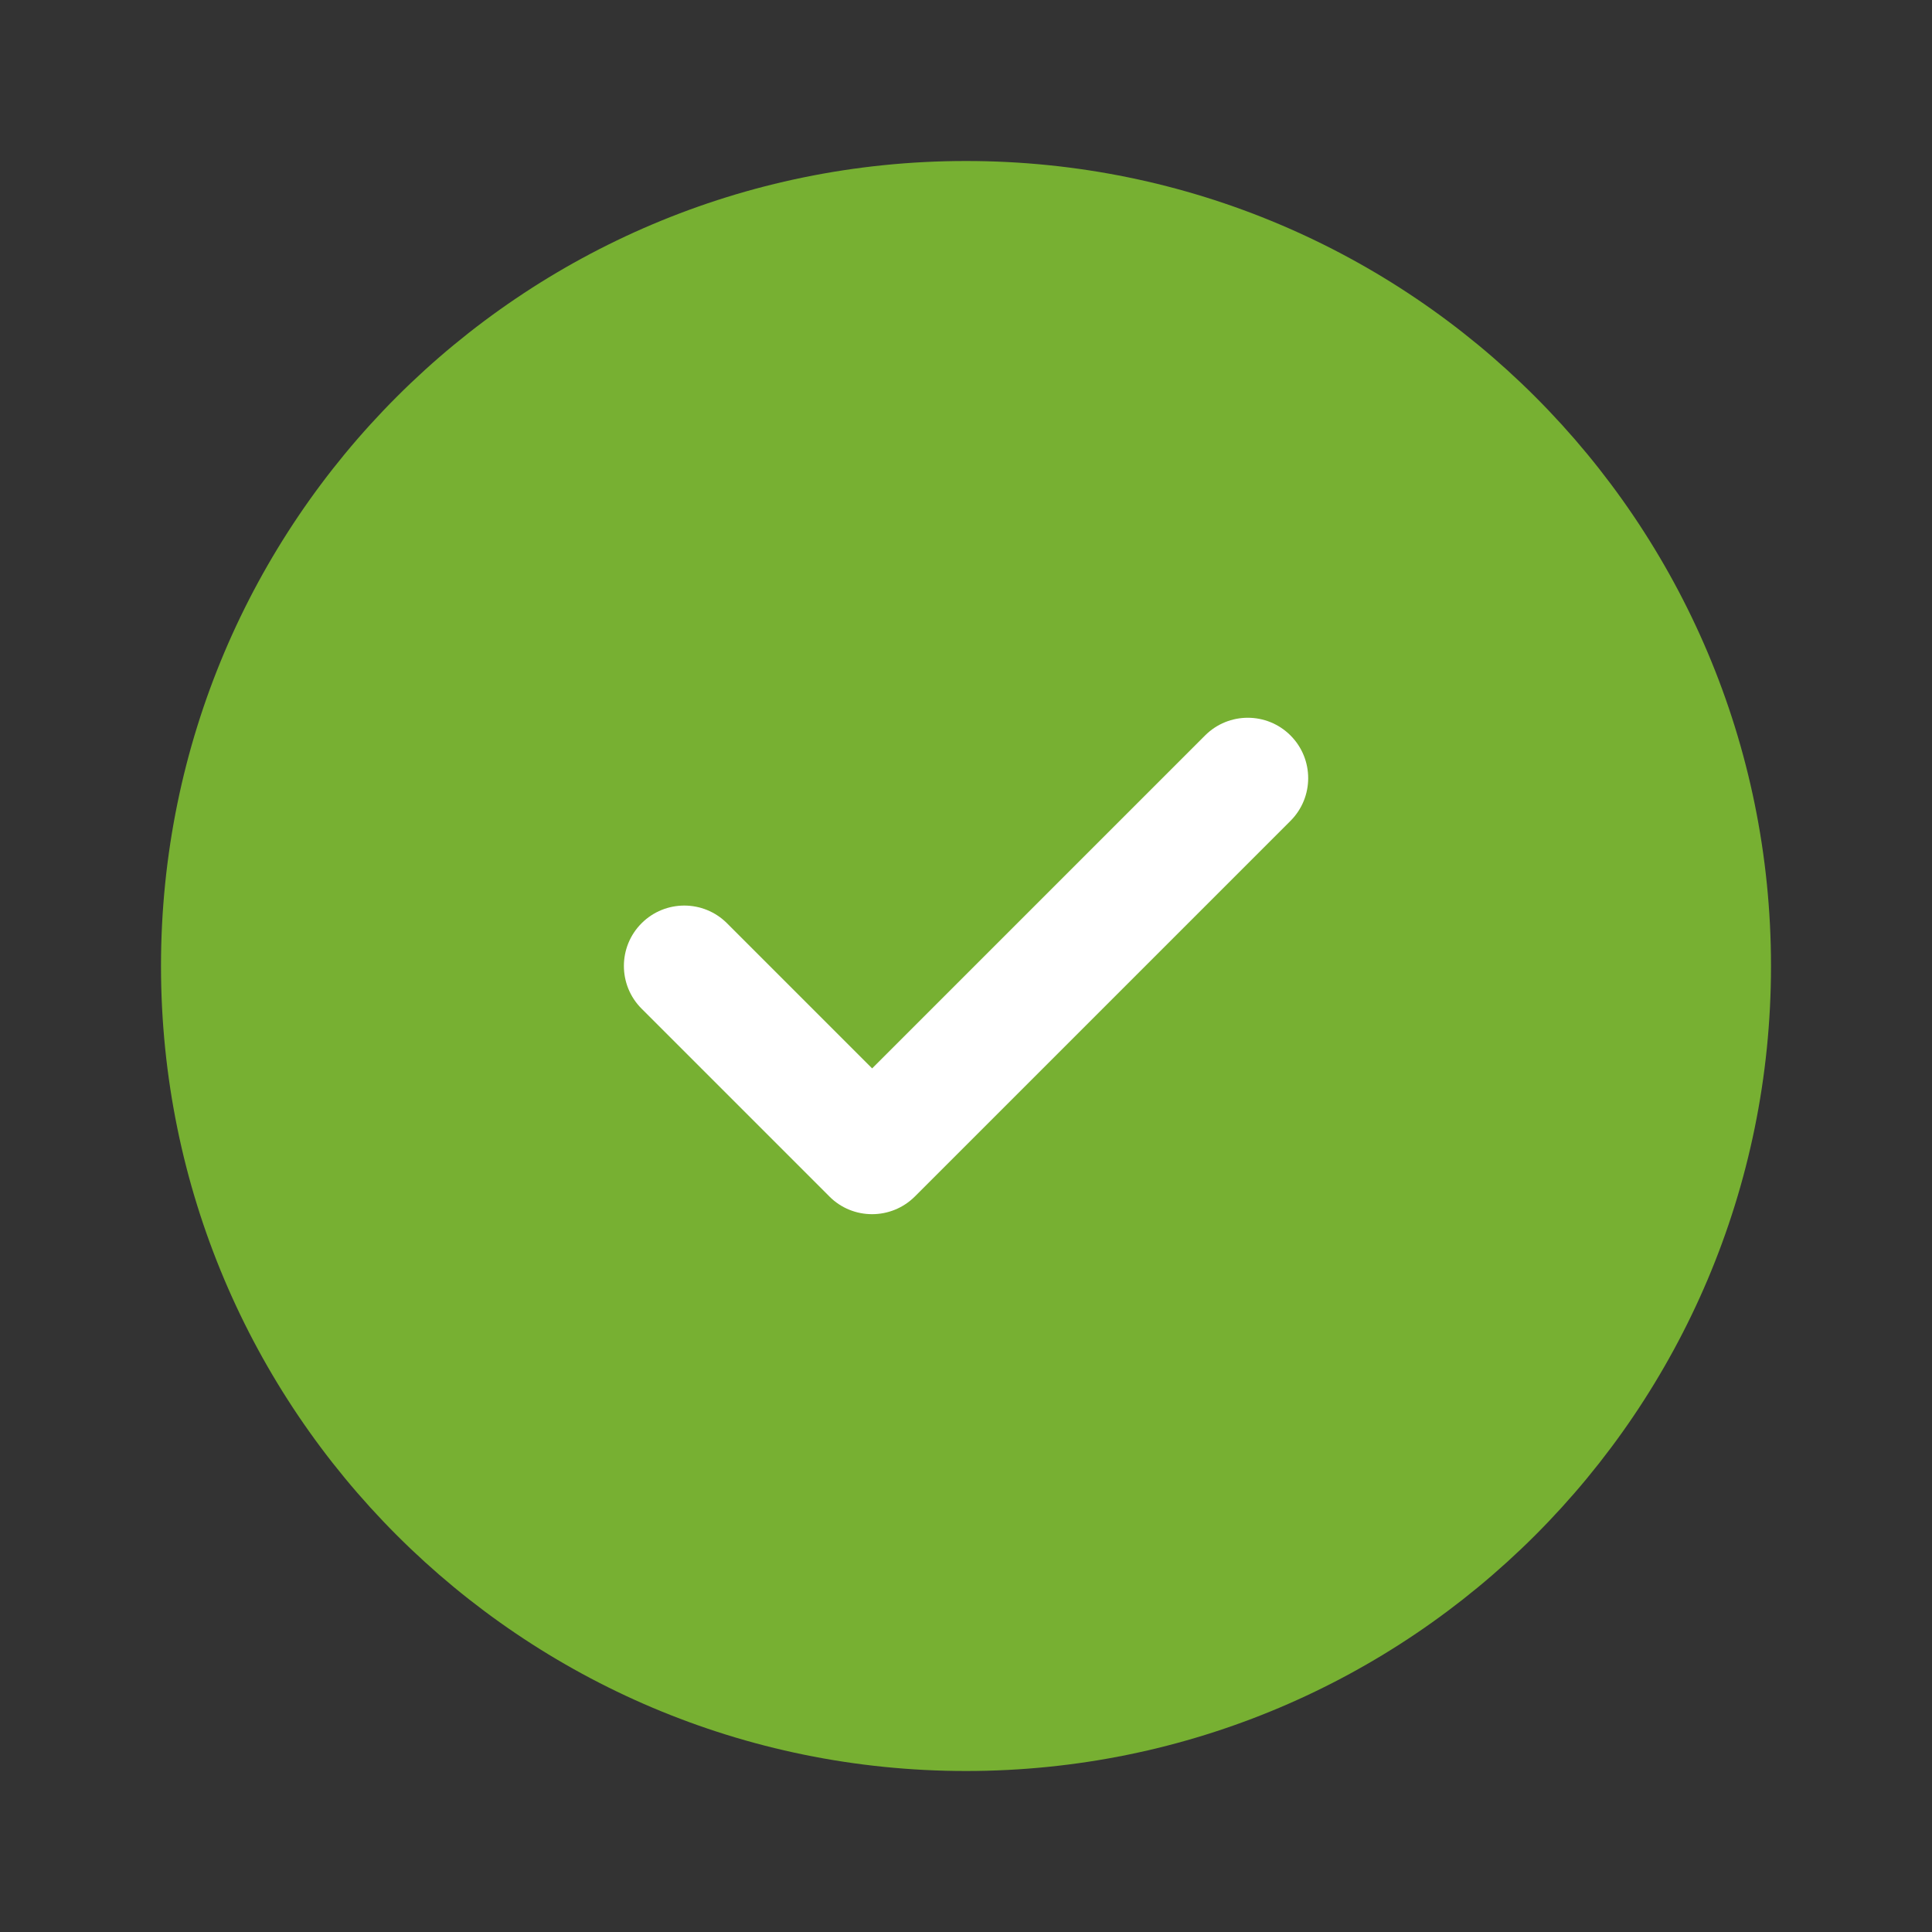
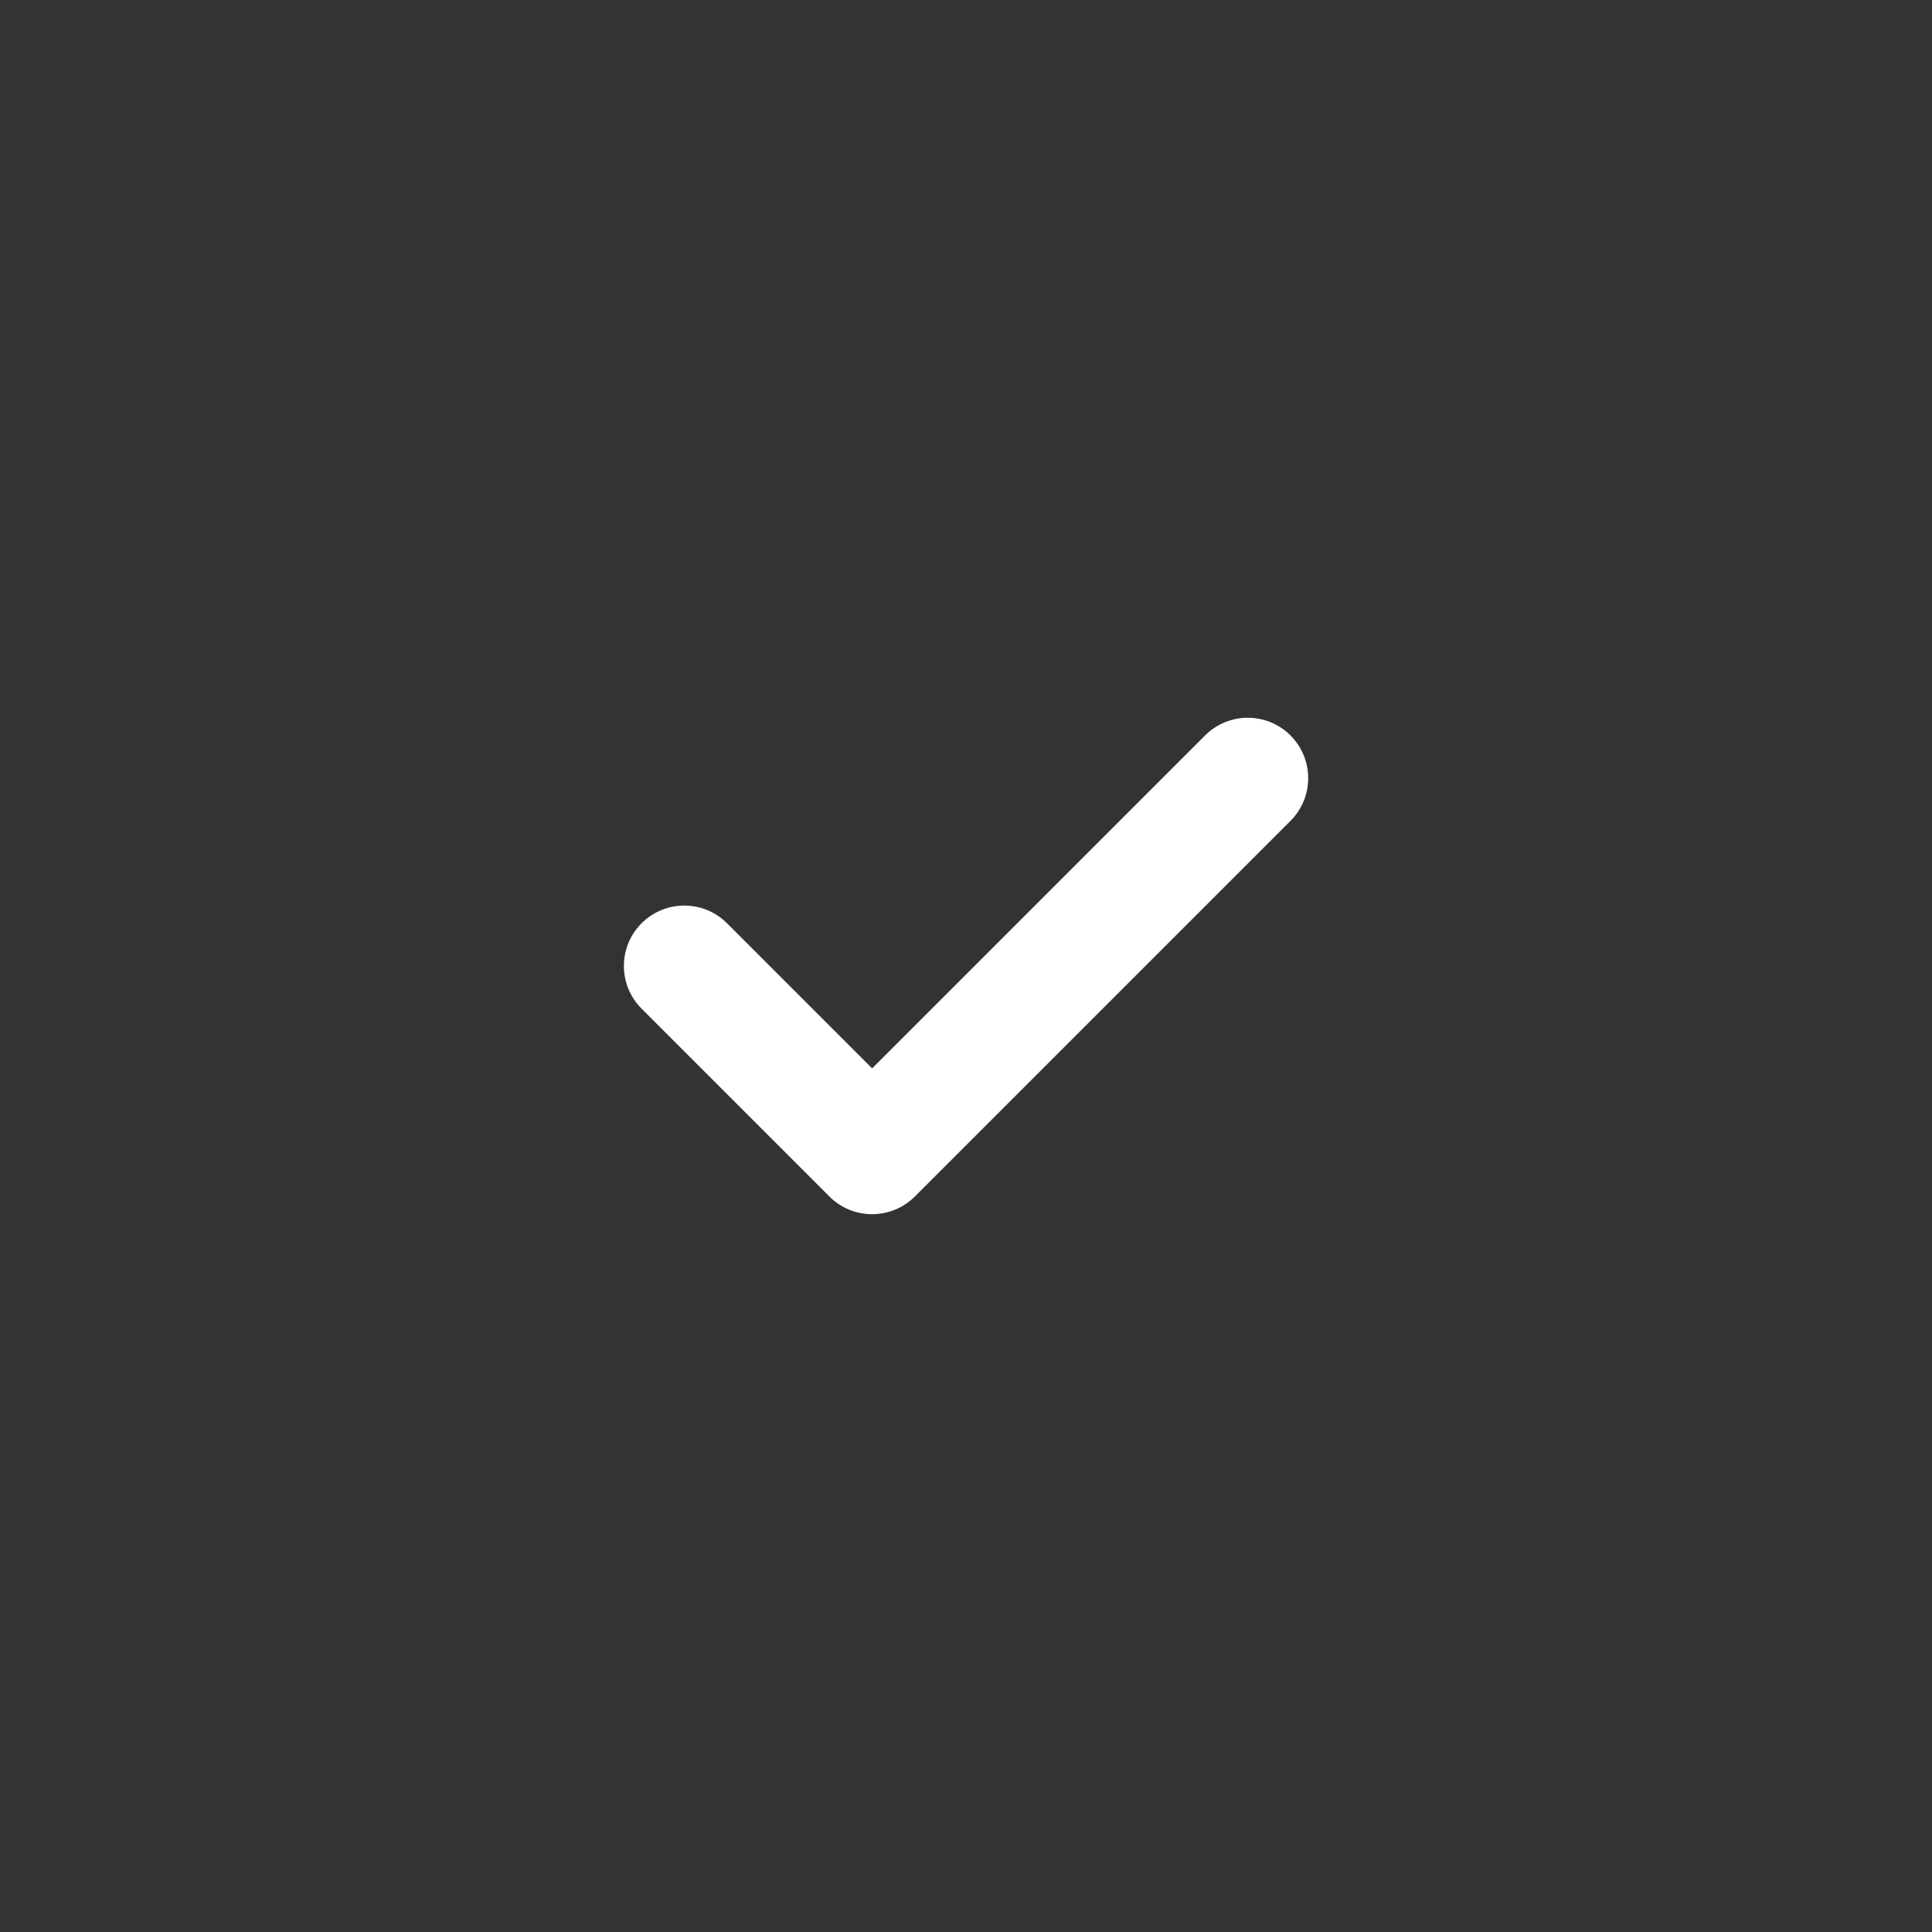
<svg xmlns="http://www.w3.org/2000/svg" width="24" height="24" viewBox="0 0 24 24" fill="none">
  <rect x="0" y="0" width="24" height="24" fill="#333333" stroke="none" />
  <g id="check-circle">
-     <path id="Vector" d="M12 22C17.523 22 22 17.523 22 12C22 6.477 17.523 2 12 2C6.477 2 2 6.477 2 12C2 17.523 6.477 22 12 22Z" fill="#77B032" />
    <path id="Vector_2" d="M10.833 15.083C10.641 15.083 10.449 15.01 10.303 14.863L7.97 12.53C7.677 12.237 7.677 11.762 7.97 11.469C8.263 11.176 8.738 11.176 9.031 11.469L10.834 13.272L14.97 9.136C15.263 8.843 15.738 8.843 16.031 9.136C16.324 9.429 16.324 9.904 16.031 10.197L11.364 14.864C11.217 15.01 11.025 15.083 10.833 15.083Z" fill="white" />
  </g>
</svg>